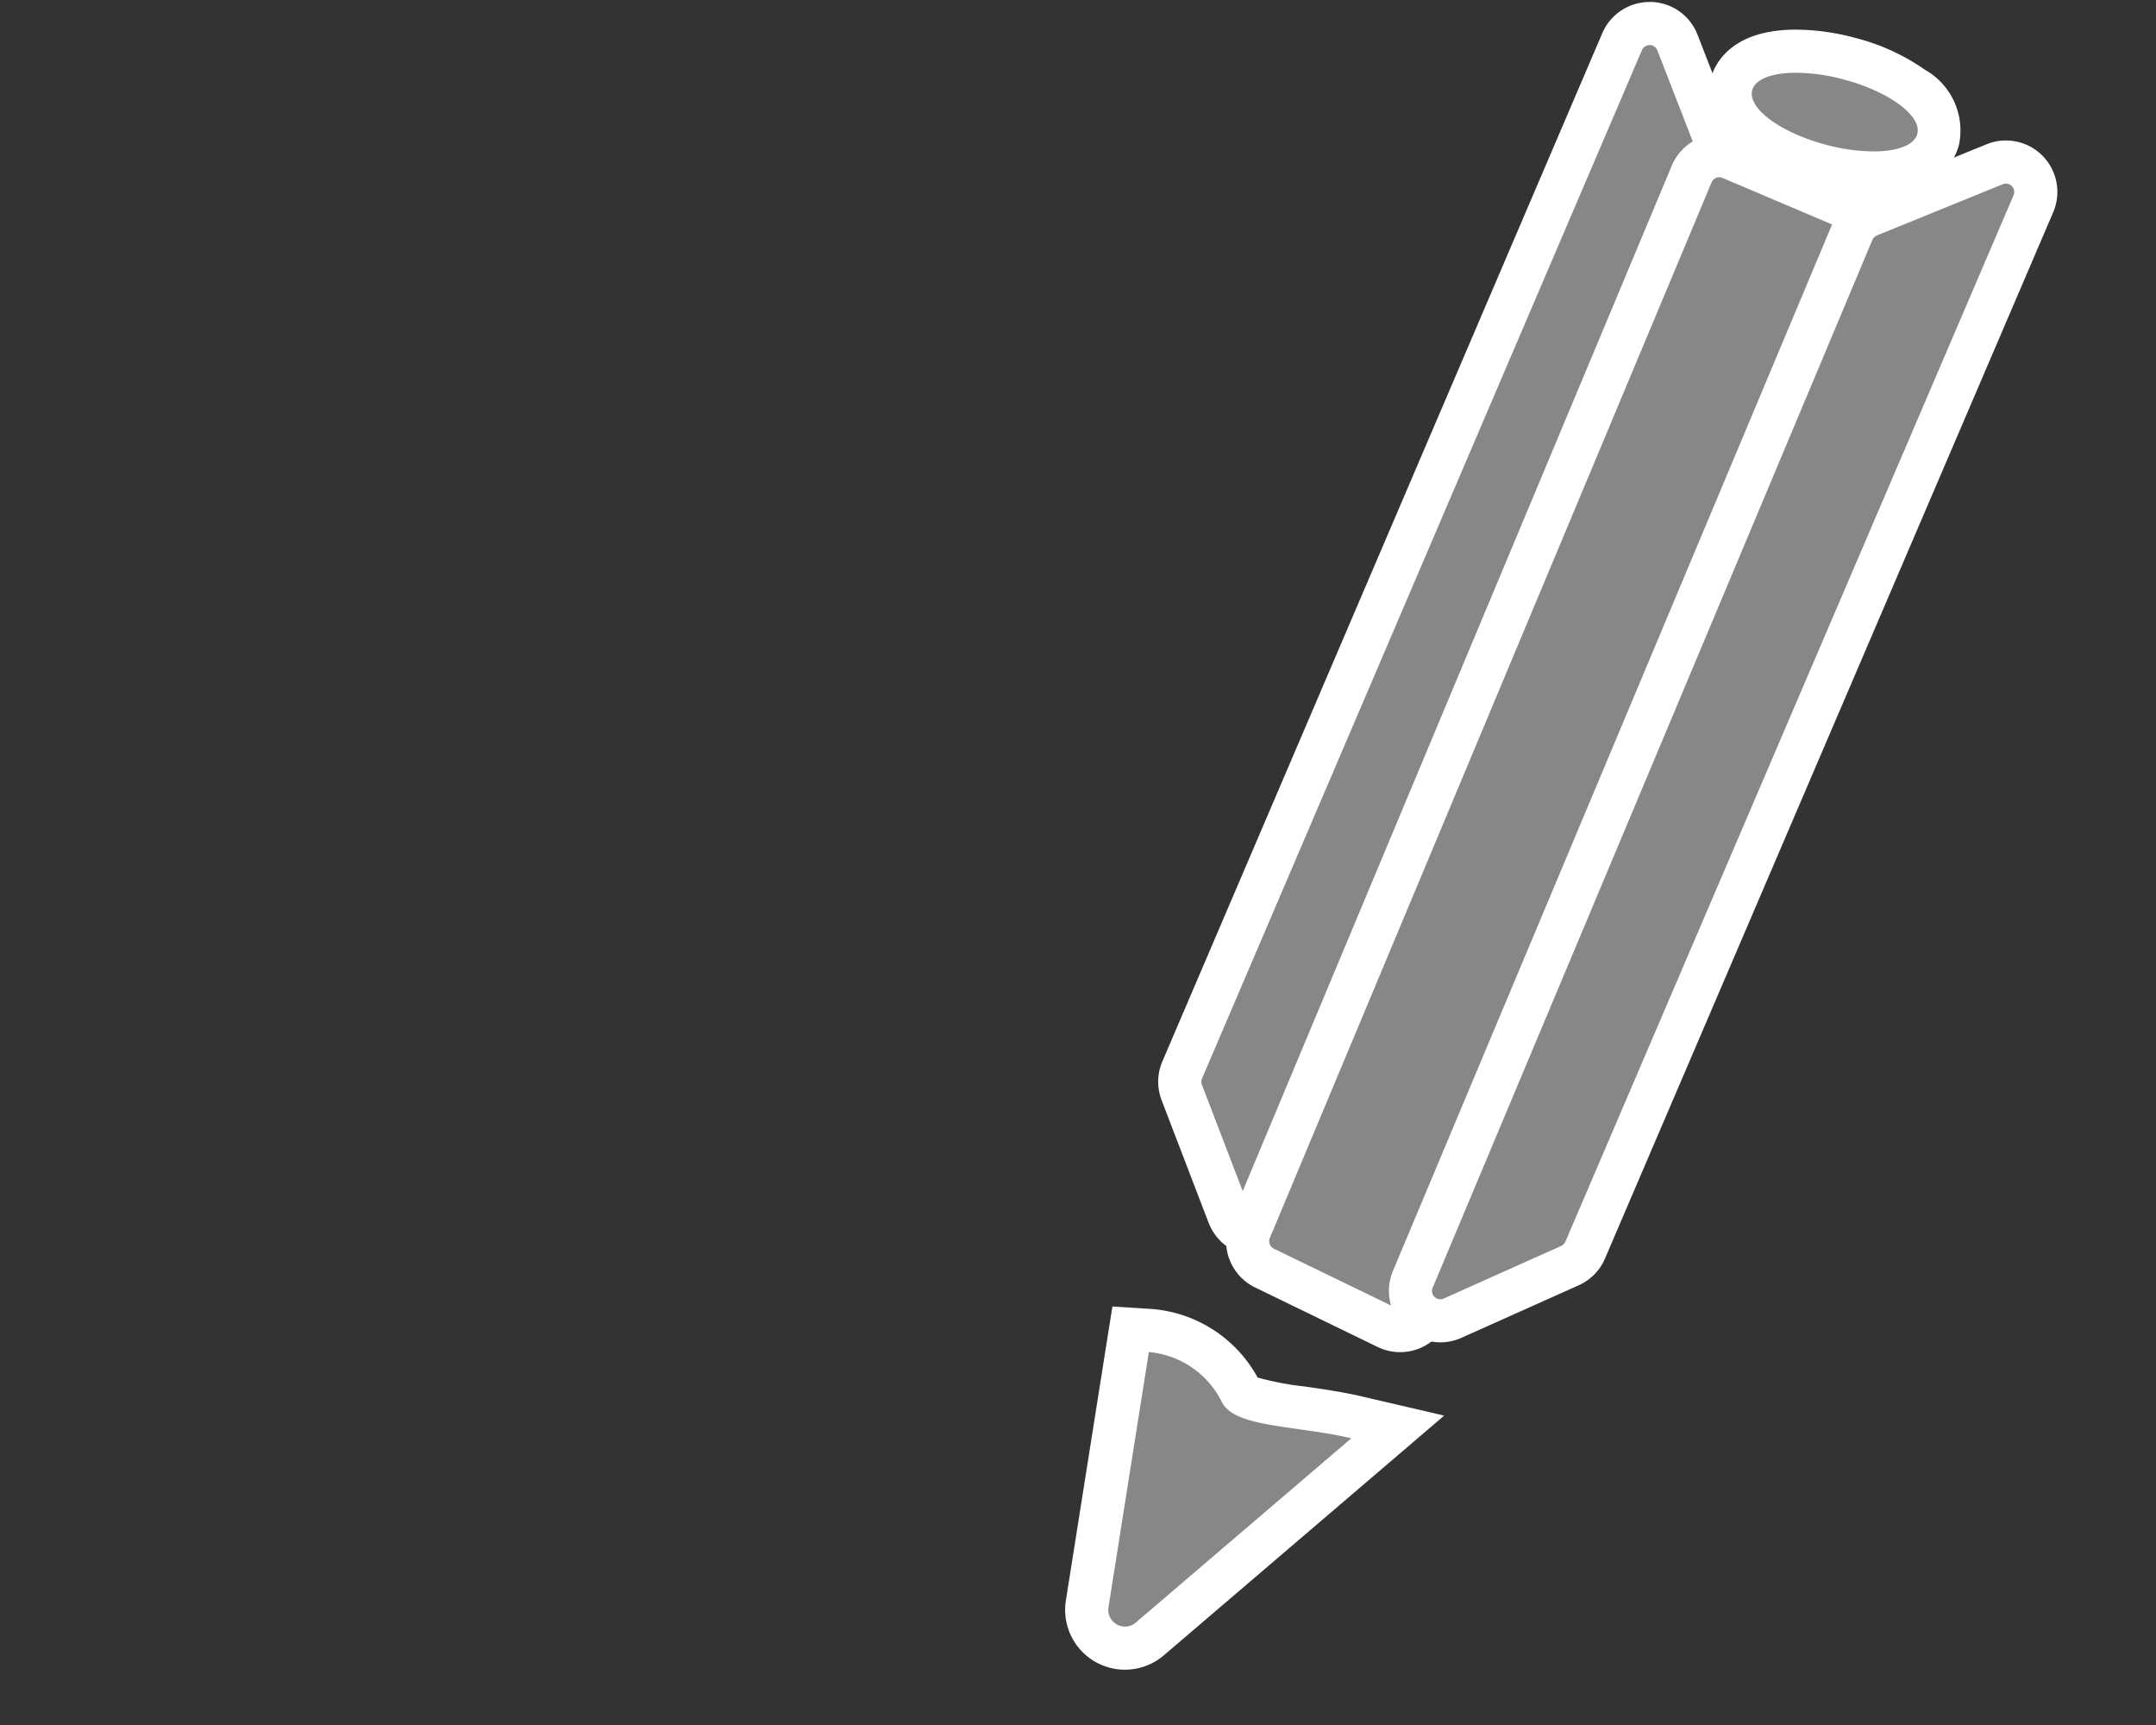
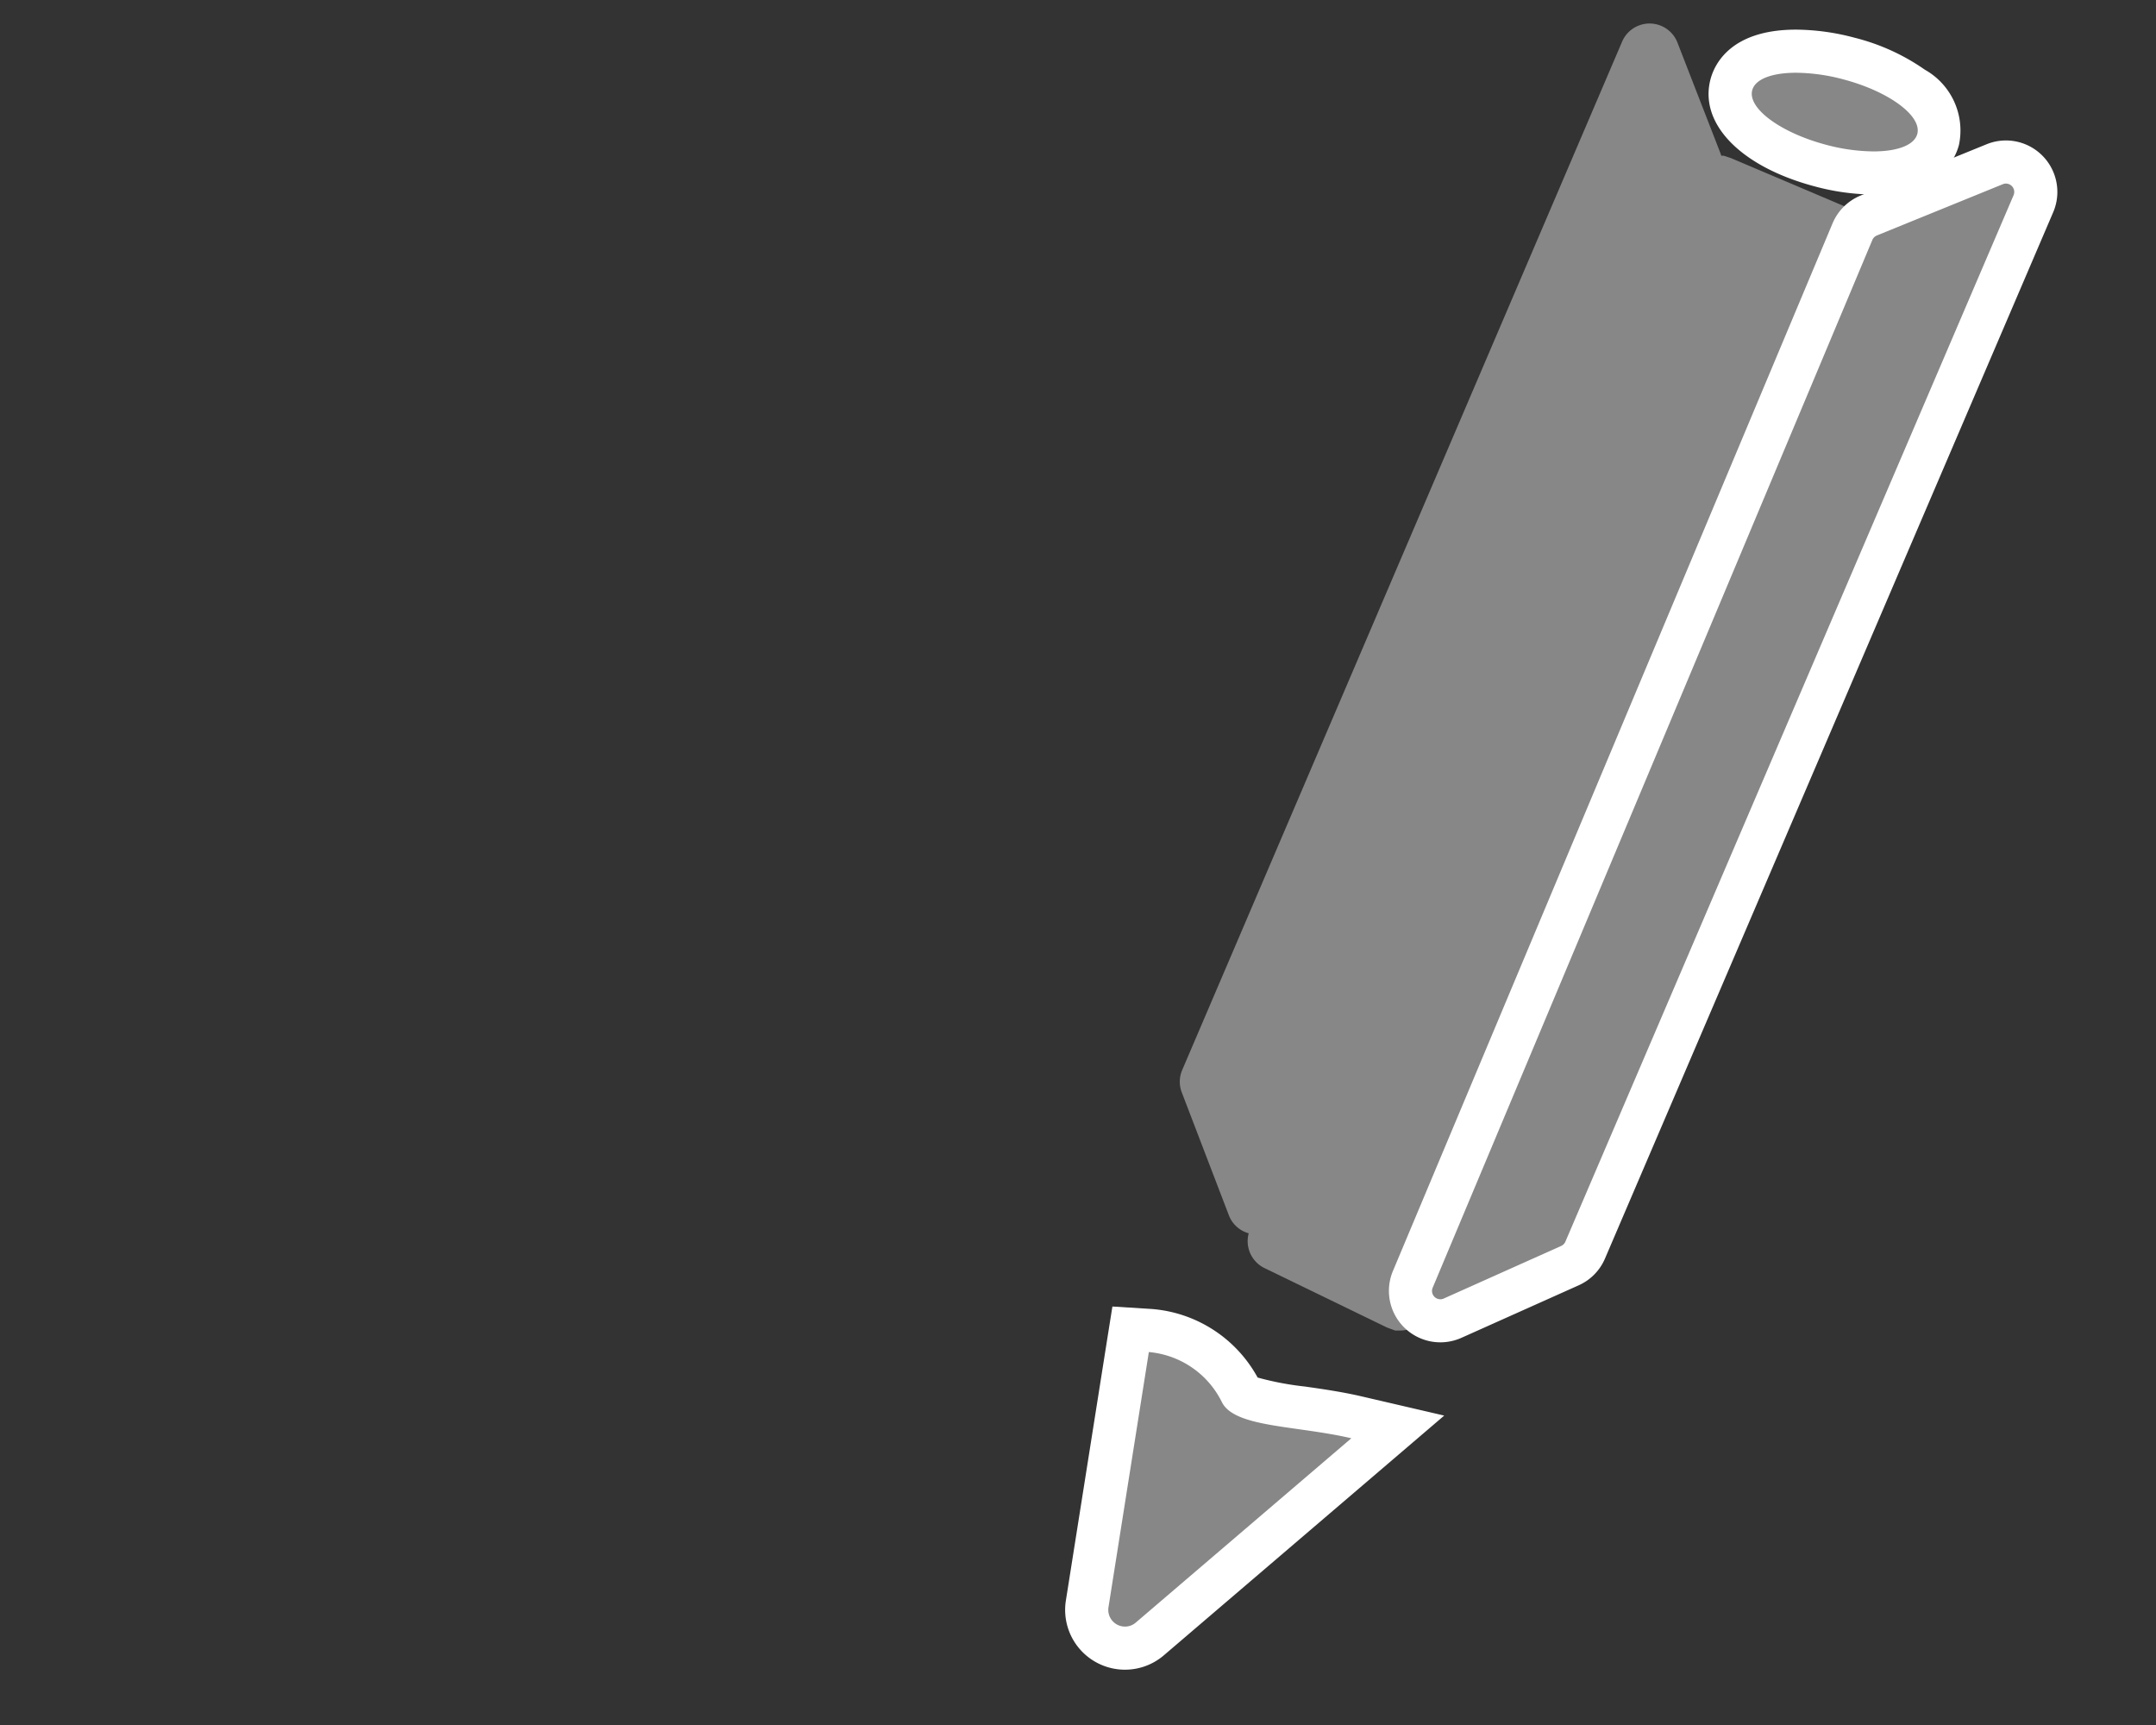
<svg xmlns="http://www.w3.org/2000/svg" viewBox="0 0 50 40">
  <rect x="0" y="0" width="50" height="40" fill="#333333" stroke="none" />
  <defs>
    <style>.e01579d8-3c99-4c5f-9668-c9af2d8a9a02{fill:#878787;}.aaca5097-f5cc-435f-b90e-2d6f44643e01{fill:#fff;}</style>
  </defs>
  <title>2.3.1-18</title>
  <g id="a94c1a9f-fdf5-4888-86bd-521a2db7b08e" data-name="icoontjes">
    <path class="e01579d8-3c99-4c5f-9668-c9af2d8a9a02" d="M29.145,28.623a.688.688,0,0,1-.647-.445l-1.091-2.846a.689.689,0,0,1,.009-.519L37.618.967A.693.693,0,0,1,38.902.988L39.894,3.54a.686.686,0,0,1-.007.518L29.785,28.197A.692.692,0,0,1,29.145,28.623Z" />
-     <path class="aaca5097-f5cc-435f-b90e-2d6f44643e01" d="M38.256,1.045a.19.19,0,0,1,.18.123l.992,2.552a.193.193,0,0,1-.002.145L29.324,28.004a.194.194,0,0,1-.359-.005l-1.091-2.845a.195.195,0,0,1,.002-.145L38.078,1.163a.191.191,0,0,1,.178-.117m0-1h0a1.192,1.192,0,0,0-1.097.723L26.956,24.614a1.193,1.193,0,0,0-.017.898l1.091,2.844a1.194,1.194,0,0,0,2.216.034L40.348,4.251a1.186,1.186,0,0,0,.01-.896l-.99-2.549A1.186,1.186,0,0,0,38.256.045Z" />
    <path class="e01579d8-3c99-4c5f-9668-c9af2d8a9a02" d="M32.355,30.853l-.189-.07L29.325,29.405a.695.695,0,0,1-.337-.892L39.232,4.036a.693.693,0,0,1,.64-.426h.102l.169.056L43.07,4.909a.696.696,0,0,1,.369.906l-10.33,24.613a.691.691,0,0,1-.639.425Z" />
-     <path class="aaca5097-f5cc-435f-b90e-2d6f44643e01" d="M39.871,4.111a.192.192,0,0,1,.076.015l2.928,1.243a.193.193,0,0,1,.103.253L32.648,30.235a.194.194,0,0,1-.179.119.191.191,0,0,1-.084-.02l-2.842-1.379a.194.194,0,0,1-.094-.249L39.693,4.23a.193.193,0,0,1,.178-.119m0-1h0a1.191,1.191,0,0,0-1.101.732L28.527,28.32a1.195,1.195,0,0,0,.579,1.534l2.843,1.38a1.193,1.193,0,0,0,1.622-.612L43.9,6.009a1.195,1.195,0,0,0-.635-1.56L40.338,3.205a1.189,1.189,0,0,0-.466-.095Z" />
    <path class="e01579d8-3c99-4c5f-9668-c9af2d8a9a02" d="M33.404,30.628a.695.695,0,0,1-.639-.963L42.961,5.371a.7.7,0,0,1,.377-.374l3.011-1.226.171-.015a.694.694,0,0,1,.637.967L36.762,28.989a.696.696,0,0,1-.357.361l-2.814,1.26Z" />
    <path class="aaca5097-f5cc-435f-b90e-2d6f44643e01" d="M46.52,4.257a.194.194,0,0,1,.177.27L36.303,28.792a.195.195,0,0,1-.099.1l-2.72,1.218a.193.193,0,0,1-.258-.252L43.422,5.564a.194.194,0,0,1,.105-.104l2.919-1.188a.195.195,0,0,1,.074-.015m0-1a1.191,1.191,0,0,0-.451.089L43.15,4.534a1.2,1.2,0,0,0-.651.645L32.304,29.471a1.193,1.193,0,0,0,1.588,1.551l2.72-1.218a1.191,1.191,0,0,0,.608-.617L47.616,4.921A1.194,1.194,0,0,0,46.52,3.257Z" />
    <path class="e01579d8-3c99-4c5f-9668-c9af2d8a9a02" d="M43.446,4.011a4.898,4.898,0,0,1-1.225-.171c-1.154-.307-2.294-1.024-2.068-1.877.077-.29.375-.776,1.502-.776a4.879,4.879,0,0,1,1.224.17c1.155.307,2.295,1.024,2.069,1.877C44.816,3.728,44.269,4.011,43.446,4.011Z" />
    <path class="aaca5097-f5cc-435f-b90e-2d6f44643e01" d="M41.654,1.687a4.365,4.365,0,0,1,1.097.154c1.057.28,1.824.847,1.713,1.265-.07.263-.469.405-1.018.405a4.37,4.37,0,0,1-1.097-.154c-1.057-.28-1.824-.847-1.713-1.265.07-.263.469-.405,1.018-.405m0-1h0c-1.516,0-1.893.803-1.985,1.149-.273,1.032.701,2.032,2.423,2.488a5.383,5.383,0,0,0,1.353.187c1.517,0,1.893-.803,1.985-1.149a1.618,1.618,0,0,0-.791-1.746A4.944,4.944,0,0,0,43.007.874,5.38,5.38,0,0,0,41.654.687Z" />
    <path class="e01579d8-3c99-4c5f-9668-c9af2d8a9a02" d="M26.092,38.218a.895.895,0,0,1-.68-.315.883.883,0,0,1-.199-.713l1.007-6.366.454.028a2.579,2.579,0,0,1,2.111,1.438c.084.168.943.29,1.404.354.407.059.842.12,1.263.218l.964.225-5.751,4.915a.882.882,0,0,1-.574.215Z" />
    <path class="aaca5097-f5cc-435f-b90e-2d6f44643e01" d="M26.643,31.352a2.093,2.093,0,0,1,1.695,1.163c.295.589,1.715.537,3.001.836l-4.998,4.273a.38.38,0,0,1-.249.094.388.388,0,0,1-.385-.449l.936-5.918m-.845-1.055-.143.899-.936,5.918a1.387,1.387,0,0,0,2.272,1.271l4.998-4.273,1.504-1.286-1.928-.448c-.45-.104-.905-.169-1.306-.226a6.932,6.932,0,0,1-1.093-.208,3.071,3.071,0,0,0-2.461-1.59l-.908-.057Z" />
  </g>
</svg>